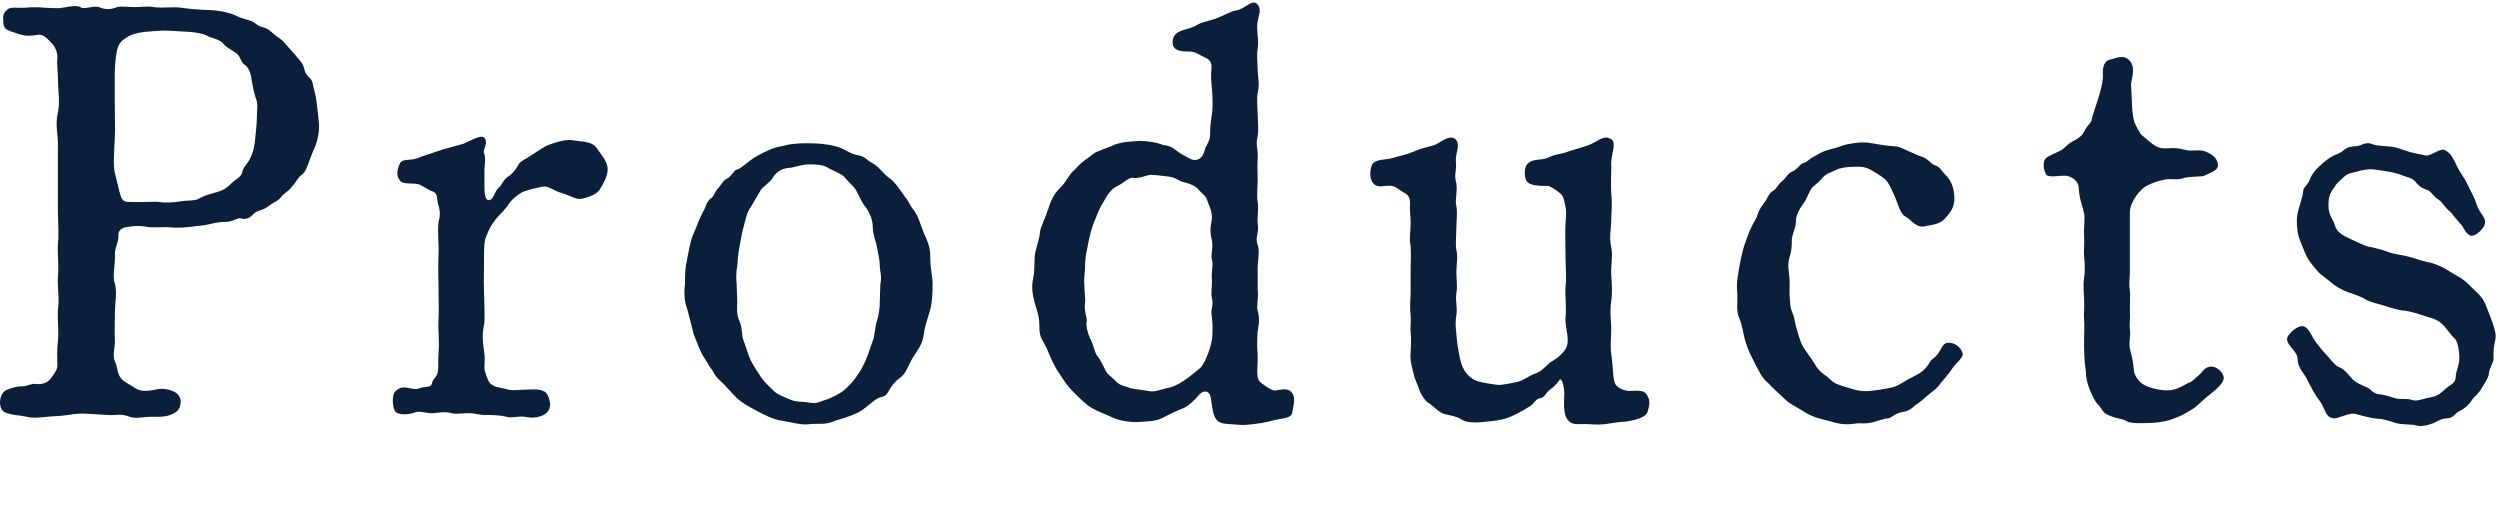
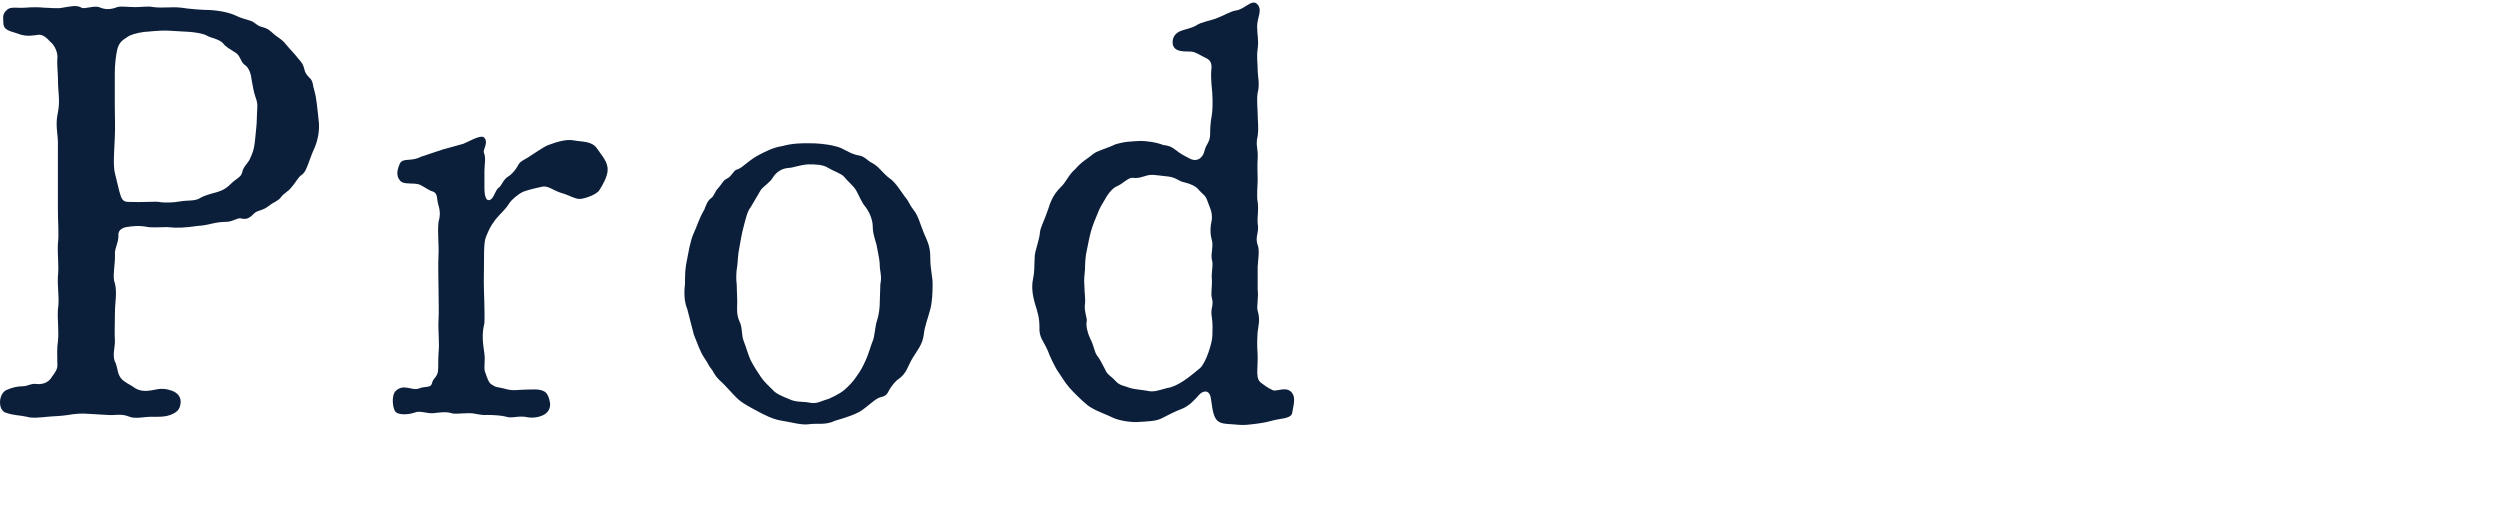
<svg xmlns="http://www.w3.org/2000/svg" id="_レイヤー_1" data-name="レイヤー 1" viewBox="0 0 355 75">
  <defs>
    <style>
      .cls-1 {
        fill: #0c1f3a;
        stroke-width: 0px;
      }
    </style>
  </defs>
  <path class="cls-1" d="M8.23,20.59c0-1.83-.42-2.75,0-4.66.33-1.75,0-2.75,0-4.67,0-.83-.17-2.33-.08-3,.08-.83-.42-1.75-.75-2.08-.33-.25-.92-1.17-1.75-1.25-.58,0-1.75.42-3.17-.17-.92-.33-2-.42-2-1.5,0-.67-.25-1.25.58-1.92.5-.42,1.42-.17,2.5-.25.83-.08,2.17-.08,2.67,0,.75,0,1.92.17,2.67,0,1.08-.17,2-.42,2.67,0,.42.25,1.75-.33,2.5-.08.75.33,1.5.42,2.58,0,.5-.17,1.5,0,2.58,0,1,0,1.67-.17,2.58,0,1.5.17,2.5-.08,3.92.08,1,.17,3,.33,4,.33,1.58.08,3,.42,3.83.83.42.25,1.42.5,1.92.67.83.25.83.67,1.75.92.92.25,1.08.5,1.75,1.08.5.42,1.08.67,1.58,1.33.33.42.67.75,1.33,1.5.5.67,1,1.08,1.17,1.58.25.58.08.92.92,1.75.5.42.42,1.08.67,1.83.33,1.17.42,2.67.58,4,.25,1.67-.17,3.25-.67,4.33-.17.33-.5,1.25-.75,1.92-.25.67-.5,1.42-1.08,1.75-.42.33-.92,1.25-1.33,1.67-.5.67-1.08.83-1.5,1.42-.33.5-1,.67-1.75,1.25-.83.67-1.5.58-2,1-.67.67-1.08,1-2,.75-.42-.08-1.17.5-2,.5-1.67,0-2.5.5-4.08.58-1.75.25-2.83.33-4.33.17-1,0-2.08.08-2.67,0-1.25-.25-2.08-.17-3.17,0-.75.17-1.17.58-1.08,1.25,0,.92-.5,1.75-.5,2.42.08,1.75-.42,3.33,0,4.33.33,1.33,0,2.75,0,4.17,0,1.83-.08,2.75,0,4.08,0,.83-.42,2.17.08,3,.33.83.25,1.5.75,2.17.42.58,1.42,1,1.75,1.25.75.58,1.58.75,3.08.42,1.08-.25,1.83-.08,2.5.17.67.25,1.25.83,1.17,1.67-.08,1-.58,1.42-1.5,1.75-.83.33-2.17.25-2.83.25s-2.17.33-2.92,0c-1.25-.5-2-.17-3-.25l-2.92-.17c-.92-.08-1.92,0-2.83.17-1.08.17-2.17.17-2.92.25-.83.08-2.17.25-2.92,0-1.17-.25-1.83-.17-3-.58-1.08-.33-1.08-2.5,0-3.17.92-.42,1.67-.58,2.42-.58.67,0,1.17-.42,1.83-.33,1.33.17,2-.5,2.25-.92.58-.83.92-1.17.83-2.08,0-1-.08-2,.08-3,.17-1.58-.08-2.75,0-4.58.25-1.5-.08-3,0-4.66.17-1.75-.08-2.83,0-4.67.17-1.17,0-3.17,0-4.66v-9.33ZM16.97,27.25c.25.92.42,1.42,1.25,1.42,2.08.08,3.75-.08,4.33,0,.92.17,2.25.08,3.08-.08.92-.17,2.17,0,2.83-.5.58-.33,1.5-.58,2.42-.83.83-.25,1.33-.58,1.92-1.17.75-.75,1.42-.92,1.58-1.58.17-.92.83-1.25,1.17-2.08.58-1.25.58-1.92.67-2.58.08-1,.25-2.08.25-3.08,0-1.42.25-1.83-.17-2.92-.25-.67-.42-1.67-.58-2.58-.08-.83-.42-1.75-1-2.08-.58-.42-.58-1.33-1.33-1.75-.75-.5-1.33-.75-1.75-1.33-.58-.58-1.75-.75-2.17-1-.5-.33-1.58-.5-2.5-.58l-2.92-.17c-1.58-.08-3.08.17-3.58.17-1.17.17-2,.42-2.42.75-.67.42-1.17.75-1.42,1.83-.17.75-.33,2.08-.33,3.25v4.58c0,1.75.08,3,0,4.67-.08,1.83-.25,3.75,0,4.91l.67,2.75Z" />
  <path class="cls-1" d="M62.79,21.25l3-.83c.5-.17,2.42-1.33,2.92-.92.75.67-.17,1.75,0,2.17.33.75.08,1.75.08,2.58v2.42c0,1.42.33,1.75.58,1.75.17,0,.33-.08.42-.17.42-.42.58-1.25,1-1.58.42-.25.67-1.17,1.33-1.58.5-.25,1.17-1.08,1.33-1.42.42-.83.75-.83,1.42-1.25,1.33-.83,2.33-1.58,3-1.83,1.33-.5,2.58-.83,3.5-.67,1.33.25,2.67.08,3.41,1.17.67,1,1.58,1.92,1.5,3.08,0,.83-.67,2.08-1.17,2.83-.42.67-2.17,1.25-2.83,1.25s-1.58-.58-2.5-.83c-1.17-.33-1.92-1.08-2.75-.92-.75.17-1.58.33-2.58.67-.58.17-1.83,1.17-2.17,1.75-.5.83-1.33,1.5-1.92,2.25-.75,1-.92,1.42-1.33,2.42-.42.92-.25,3-.33,6.33,0,1.58.17,4.42.08,6-.42,1.67-.17,3,0,4.25.17,1.25-.17,2.17.17,2.83.17.5.42,1.33.83,1.58.75.5.75.33,1.75.58,1.33.42,2,.17,2.92.17,1.08,0,2.08-.17,2.83.25.5.25.75,1.08.83,1.67.08.67-.25,1.33-.92,1.67-1,.5-2,.42-2.75.25-1.25-.08-1.75.25-2.58,0-.58-.17-1.75-.25-2.67-.25-1.08.08-1.58-.25-2.58-.25-.92,0-2.08.17-2.5,0-.75-.25-1.83-.08-2.58,0-.92.08-1.92-.42-2.67-.08-.92.33-2.25.33-2.67-.08-.42-.42-.67-2.33,0-3,1.17-1.08,2.25,0,3.25-.33,1-.42,1.75,0,1.92-.83.17-.67.67-.75.83-1.58.08-.75,0-1.25.08-2.58.17-1.67-.08-3.17,0-4.67.08-1.17,0-3.08,0-4.66,0-1.25-.08-3.08,0-4.67.08-1.42-.17-3.17,0-4.67.33-1.17.17-1.75-.08-2.67-.17-.58,0-1.42-.75-1.67-.42-.08-1.08-.58-1.75-.92-.92-.42-2.42.08-2.92-.67-.5-.58-.42-1.42,0-2.33.42-.92,1.58-.25,3-1l3-1Z" />
  <path class="cls-1" d="M97.6,43.91c-.42-1-.5-2.25-.33-3.58,0-1.33,0-2.25.33-3.67.17-.83.42-2.5.92-3.58.42-.83.67-1.92,1.5-3.33.17-.42.42-1.25.92-1.58.5-.33.5-.92,1.08-1.5.58-.67.67-1.08,1.25-1.33s.92-1.17,1.33-1.25c.75-.17,1.5-1.17,3-2,1.08-.58,2.25-1.17,3.42-1.33,1.5-.42,2.75-.42,3.83-.42s2.42.08,3.75.42c1.25.25,1.92,1.08,3.42,1.33.67.08,1.25.75,1.58.92.33.17.92.5,1.42,1.08.5.5.75.83,1.33,1.25.5.33,1,1,1.25,1.33.5.67.67,1,1.08,1.5.25.25.58,1.08,1,1.58.75.92.92,1.92,1.5,3.33.67,1.5.92,2.08.92,3.58,0,1.58.33,2.58.33,3.67,0,1.33-.08,2.67-.33,3.58-.25,1-.83,2.5-.92,3.58-.17,1.42-.92,2.25-1.58,3.33-.75,1.25-.83,2.17-2,3-.5.33-.92.92-1.25,1.42-.42.83-.58,1-1.33,1.17-.75.17-1.75,1.33-3,2.08-.75.42-2,.83-3.42,1.25-1.42.67-2.42.33-3.75.5-1,.17-2.67-.33-3.83-.5-1.25-.17-2.67-.92-3.42-1.33-1.08-.58-2.25-1.17-3-1.92-1-1-1.5-1.67-2.5-2.58-.75-.75-.83-1.25-1.08-1.5-.42-.5-.42-.75-1-1.58-.58-.83-1-2.08-1.5-3.33l-.92-3.58ZM125.01,40.33c.25-1-.08-1.92-.08-2.58,0-.75-.17-1.42-.42-2.75-.08-.58-.58-1.67-.58-2.83s-.67-2.33-1-2.75c-.58-.67-.83-1.42-1.33-2.33-.42-.75-1.08-1.17-1.75-2-.33-.42-1.58-.83-2.25-1.25-.75-.5-1.92-.5-2.83-.5-1.25.08-2.17.5-2.75.5-1.25.08-1.92.83-2.25,1.33-.33.67-1.42,1.33-1.75,1.83l-1.42,2.42c-.5.58-.75,1.83-1,2.75-.33,1.17-.42,2.08-.58,2.83-.25,1.08-.25,2.25-.33,2.75-.17.83-.17,2.08-.08,2.58l.08,2.5c0,.58-.17,1.83.33,2.83.42.83.25,1.92.58,2.75.42,1.08.67,2.08,1,2.75.42.83,1.08,1.83,1.42,2.33.5.75,1.08,1.25,1.75,1.92.5.58,1.67,1,2.25,1.25,1,.5,2,.33,2.83.5,1.17.25,1.58-.17,2.75-.5.42-.17,1.67-.75,2.25-1.25.58-.5,1.33-1.25,1.75-1.92.58-.83.75-1.08,1.33-2.33.42-.92.75-2.17,1-2.75.25-.5.33-2,.58-2.83.33-.92.42-2,.42-2.75l.08-2.5Z" />
  <path class="cls-1" d="M178.58,41c.17,1.33-.17,2.5,0,3.08.42,1.42.08,2.25,0,3.08-.08,1.42-.08,2.08,0,3.08.08,2.42-.42,3.58.67,4.25.33.25.75.58,1.5.92.5.25,2-.67,2.75.42.5.67.17,1.75,0,2.75-.08.92-1.83.83-2.92,1.17-.83.25-2.08.42-2.83.5-1.25.17-1.67.08-2.75,0-.83-.08-1.83,0-2.33-.75-.5-.67-.58-2.17-.75-3.08-.25-1.17-1.17-.92-1.67-.33-.67.75-1.42,1.58-2.5,2-.75.25-2.17,1-2.83,1.33-.83.42-2.17.42-3.25.5-1,.08-2.67-.17-3.58-.58-1-.5-2.08-.83-3.08-1.42-.67-.33-1.92-1.58-2.58-2.25-.92-.92-1.25-1.5-2.08-2.75-.5-.67-1.25-2.25-1.58-3.16-.58-1.33-1.25-1.83-1.17-3.33,0-1.33-.25-2.08-.67-3.42-.25-.92-.5-2.17-.25-3.33s.17-1.83.25-3.33c.08-.92.67-2.25.75-3.42.08-.67.67-1.75,1.17-3.25.25-.83.67-2,1.67-3,.92-.83,1.17-1.83,2.17-2.67.92-1.08,1.67-1.42,2.58-2.17.5-.42,2.08-.83,3.08-1.33,1.33-.42,2.25-.42,3.58-.5.75,0,2.25.17,3.25.58.67.08,1.08.17,1.83.75.5.42,1.08.75,2.08,1.25.75.33,1.67.08,2-1.33.17-.75.75-1.08.75-2.25,0-.5,0-1.42.25-2.75.17-1.25.08-2.92,0-3.67-.08-.67-.17-2.17-.08-2.67.08-.75,0-1.33-.75-1.67-.75-.33-1.33-.83-2.08-.92-.67-.08-2.67.25-2.67-1.33,0-.92.58-1.42,1.33-1.67.42-.17,1.42-.33,2.08-.75.58-.42,2-.67,2.67-.92,1.33-.5,2.17-1.08,2.92-1.17,1.25-.17,2.25-1.67,3-.92.83.83,0,1.92,0,3.17,0,1.17.25,1.92.08,3.17-.17,1.25,0,1.92,0,3.08,0,.75.33,2,0,3.17-.17,1,0,2.33,0,3.08,0,1,.17,1.75,0,3.08-.33,1.33.08,1.75,0,3.08-.08,1.42,0,2.33,0,3.08s-.17,2.5,0,3.17c.17,1.33-.08,1.92,0,3.08.25,1.33-.42,1.83,0,3.08.33.67,0,2.5,0,3.08v3.08ZM172.08,36.83c-.17-.75.25-1.92,0-2.75-.25-.92-.25-1.75,0-2.92.08-1.08-.25-1.58-.58-2.5-.33-1-.58-.92-1.25-1.67-.42-.58-1.33-.92-2-1.08-.92-.17-1.17-.67-2.25-.83-.75-.08-2-.25-2.42-.25-1,0-1.58.58-2.75.42-.58-.08-1.5.92-2.17,1.17-.83.33-1.5,1.42-1.67,1.75-.5.83-.83,1.33-1.17,2.25-.25.58-.67,1.58-.92,2.5-.25.92-.42,1.92-.58,2.67-.17.58-.25,1.92-.25,2.67-.08,1-.17,1.33-.08,2.42,0,.83.17,1.92.08,2.42-.17,1,.33,2.08.25,2.5-.17.67.17,1.83.5,2.5.5.92.58,1.83.92,2.33.42.5.92,1.5,1.17,2,.33.83.83.92,1.5,1.67.58.67,1.25.67,2.08,1,.5.17,1.67.25,2.58.42.75.17,1.42-.08,2.67-.42.67-.08,1.58-.5,2.42-1.08.75-.5,1.75-1.33,2.25-1.75.83-.75,1.75-3.58,1.75-4.67,0-1,.08-1.42-.08-2.58-.25-1.25.33-1.58,0-2.75-.17-.58.08-1.67,0-2.67s.25-2.08,0-2.75Z" />
-   <path class="cls-1" d="M200.31,38.25c0-1.42.08-1.92,0-3.33-.25-1.08,0-1.92,0-3.25,0-.83-.17-2.08-.08-2.67,0-.5,0-1.17-.75-1.58-.5-.25-1.25-.92-1.75-1-1-.25-2.25.58-2.92-.67-.42-.83-.17-1.92,0-2.33.5-.92,2-.67,3-1,1-.33,1.58-.33,3-.92,1.33-.58,1.92-.58,2.92-.92.58-.17,2.08-1.58,2.92-.83.83.75,0,1.92.08,3.17.17,1.42-.33,1.75.08,3.16.17,1.33-.25,2.33,0,3.17.17,1.08,0,1.92,0,3.08,0,.83-.17,2.25,0,3.17.25.92,0,2,0,3.08,0,1.17.17,2,0,3.08-.17,1.08.17,1.92,0,3.08-.25,1.33,0,2.42.08,3.58.08.92.33,2.25.58,3.17.33,1.08.83,1.75,1.67,2.33.58.42,2.25.67,3.5.83.58.08,2.33-.33,2.83-.42,1.17-.33,1.83-1,2.5-1.17,1-.33,1.5-1.08,2.25-1.67.58-.33,1.42-.83,2.08-1.83.75-1.17-.08-2.92,0-4.42.17-1.67-.08-2.75,0-4.5.17-1.08,0-3,0-4.5,0-1.42-.08-2.75,0-4.5.08-1,.17-1.75-.08-2.67-.17-.92-.33-1.25-.75-1.58-.42-.33-1.33-1-1.75-1-.67,0-2.42.08-2.92-.67-.42-.58-.33-1.92,0-2.33.83-1,1.83-.5,3-1,1.17-.58,2.08-.5,3-.92.5-.17,2.08-.58,2.92-.92,1.08-.42,2-1.42,3-.83,1,.5-.08,2.42.08,3.83,0,1.67-.08,2.83,0,3.92.17,1.67,0,2.58,0,3.83,0,.92-.33,2.5,0,3.83.25,1.17-.08,2.75,0,3.83.08,1.5.17,2.58,0,3.75-.25,1.58,0,2.92,0,3.83,0,1.42-.17,2.58,0,3.75.33,2.25.17,3.33.58,4.25.17.33.75.75,1.5.92.75.17,2.33-.25,2.83.42.83,1,.42,1.92.25,2.58-.25.92-2.08,1.25-3.16,1.42-.67,0-1.75.17-2.75.33-1.25.17-2.33,0-2.92,0-1.17,0-1.83.17-2.42-.5-.83-.83-.58-2.67-.58-3.92,0-.67-.25-1.92-.58-1.92-.08,0-.08.08-.17.17-.33.5-.75.92-1.33,1.33-.58.42-.67,1.08-1.33,1.17-.67.08-.83.75-1.5,1.17-1.5.92-2.33,1.33-3.25,1.67-1,.33-2.17.42-3.75.58-.92.08-2.08,0-2.58-.33-.67-.5-1.83-.67-2.5-.83-.92-.25-1.67-1.25-2.17-1.5-.67-.33-1.33-1.58-1.5-2.17-.17-.5-.58-1.25-.83-2.42-.25-1.08-.42-1.5-.33-2.75.08-1.08.08-2.08,0-2.75-.08-.67.08-1.33,0-2.5-.17-1.25,0-2.25,0-3.25v-3.25Z" />
-   <path class="cls-1" d="M277.28,52.24c-.58.92-1.17,1.5-1.5,1.92-.67.92-1,1.17-1.67,1.67-.75.58-1.17,1.08-1.83,1.5-.58.33-.92,1-2.08,1.17-1.17.17-1.5.83-2.17.92-1.17.17-1.75.5-2.25.58-1.25.25-1.33,0-2.5.17-1.75.25-2.67-.17-3.67-.42-.92-.25-2-.42-3.25-1.17-.83-.58-2.17-1.17-2.83-1.83-.5-.5-1.75-1.58-2.42-2.33-1-.83-1.33-1.75-1.92-2.83-.58-1.17-1-1.92-1.33-3.08-.33-1-.42-2.33-.92-3.42-.42-.83-.17-2.25-.25-3.58-.17-1.42.17-2.75.33-3.83.25-1.25.42-2.25,1-3.75.25-.75.5-1.33.75-1.83.25-.58.67-1,.83-1.75.33-.83.58-1.08,1-1.67.33-.42.58-1.25,1.17-1.58s.67-.92,1.33-1.42c.67-.58.75-1.08,1.42-1.33.67-.25,1.08-1.08,1.5-1.17.67-.17.92-.67,1.67-1,.83-.5,1.17-.67,1.75-.83.67-.25,1.08-.25,1.92-.58.83-.33,2.83-.67,4-.5,1.17.17,2.25.42,3.58.5.83,0,1.58.5,2,.67.5.17,1.42.67,2,.83.83.25,1.25,1,1.75,1.17.83.25,1,.83,1.5,1.33,1.17,1.08,1.33,2.5,1.33,3.5,0,1.5-1,2.33-1.33,2.75-.58.75-1.75.92-2.75,1.08-1.25.42-2.08-.92-2.83-1.33-.83-.42-1-1.67-1.58-2.92-.58-1.17-.75-2.08-1.92-2.83-.58-.42-1.25-.75-1.5-.92-.92-.5-1.58-.42-2.25-.42-1.08,0-2.08.17-2.58.42-.58.33-1.5.5-2,1.17-.67.83-1.42,1.17-1.67,1.67-.5.92-.58,1.42-1.17,2.17-.33.42-1,1.58-.92,2.42,0,.75-.58,1.92-.58,2.5,0,1.17-.08,1.75-.33,2.5-.33,1.17-.08,1.92-.08,2.33.17,1.08.08,2.25.08,2.75.08,1.33.08,2.08.42,2.83.33.67.33,1.58.75,2.75.25.83.42,1.67,1.17,2.67.58.83,1.08,1.5,1.5,2.25.83,1.08,1.25,1.08,1.92,1.75.67.67,1.17.75,2.42,1.17.83.25,1.83.58,3,.5,1-.08,2.17-.25,3.33-.5,1.08-.25,1.75-.92,2.83-1.42,1.17-.58,1.92-1,2.58-2.17.25-.5.75-.58,1.25-1.33.42-.67.67-1.33,1.17-1.42,1-.17,2,.58,2.25,1.5.17.58-1.17,1.58-1.42,2.08Z" />
-   <path class="cls-1" d="M302.44,38.5c0,1.25-.17,1.67,0,2.75.08.75,0,1.67,0,2.75.08,1.25-.08,2,0,2.75.17.92-.25,2.08.08,3.08.33,1.25.42,1.83.5,2.83.08.75.83,1.67,1.33,1.92.83.5,2,.75,2.83.83,1.5.17,2.42-.42,3.5-1,.75-.25.83-.58,1.5-1.08.67-.58.75-1.08,1.58-1.25.92-.17,1.83.67,2,1.42.17,1-1.58,2.17-2.25,2.75-1.17.92-1.5,1.5-2.58,2.08-1.33.83-2.17,1.08-2.92,1.33-.83.25-1.92.42-3.33.42-.67,0-2.08.08-2.67-.25-.67-.42-1.17-.33-2.08-.67-.92-.33-1.17-.5-1.58-1.17-.25-.42-.67-.67-1.08-1.5-.5-1-1.08-2.33-1.08-3.75-.25-1.58-.25-3-.25-4.5,0-1.08.08-2.17,0-2.92-.08-.75.08-1.5,0-2.92,0-.5-.17-1.67,0-2.92.17-1.08.08-2.42,0-3-.08-.67.08-1.92,0-3.08-.08-1,.17-2.33,0-3.08-.25-1.25-.67-2-.75-3.5,0-1.17-1-1.67-1.58-1.83-.83-.17-2.25.25-2.92-.08-.33-.17-.92-2,0-2.58.75-.5,1.92-.83,2.33-1.25.75-.67.92-.83,1.75-1.25.75-.5.83-.5,1.33-1.42.42-.75.83-.92.92-1.42.17-.92.75-2.25,1.17-3.83.17-.67.33-1.08.42-2.17,0-.67-.17-2.17.92-2.5,1.08-.25,1.92-.75,2.75,0,1.08,1,.42,2.5.33,3.5l.17,3.5c.08.92.17,1.5.33,1.92.17.42.75,1.58,1.08,1.83,1.33,1.08,2,1.83,3.08,1.83,1,0,1.5-.17,2.83.17,1.17.33,2.08-.08,3,.25,1.08.42,1.67.92,1.83,1.75.17.92-.83,1.17-1.83,1.67-.42.25-1.58.08-2.83.33-1.25.42-1.92.08-2.83.25-.92.17-2.58.67-3.33,1.42-1.17,1.17-1.67,2.42-1.67,3.25v8.33Z" />
-   <path class="cls-1" d="M354.09,50.91c0,.58-.67,1.5-.67,2.17,0,.5-.75,1.58-1,2-.42.83-1.17,1.33-1.42,1.75-.42.67-1,1.17-1.67,1.5-.75.33-.92,1.08-1.92,1.08-.83,0-1.67.67-2.08.75-.5.17-1.5.5-2.25.25-.58-.17-1.33-.08-2.5-.25-.5-.08-1.42-.5-2.5-.67-1.92-.08-3.25-.75-4-.75s-2.08.67-2.58.67c-1.42-.08-1.25-1.42-2.17-2.58-.5-.58-1.25-2-1.67-2.83-.58-1.25-1.33-1.58-1.42-3.08,0-1.25-2.17-2.17-1.25-3.33.5-.67,1.58-1.58,2.33-1.17.67.42,1.08,1.58,1.42,2,.67.92,1.08,1.42,1.58,1.92.33.33,1.25,1.58,1.75,1.75.83.33,1.25.92,1.83,1.58.42.58,1.42,1,2,1.25.92.33.92,1,2.08,1.08.75.08,1.42.33,2.25.58.58.17,1.42-.08,2.42.25.5.17,1.33-.17,2.5-.42,1-.17,1.33-.5,2.08-1.17.83-.75,1.5-.75,1.5-1.92,0-.5.5-1.42.5-2.5,0-.67-.17-2.42-.75-2.83-.58-.5-1-1.42-1.92-2.17-.67-.58-2-.83-2.42-1-.67-.25-2.17-.67-2.5-.67-.83-.08-1.92-.33-2.83-.67-.67-.25-2.08-.5-2.83-.92-.75-.5-1.67-.75-2.58-1.08-.58-.17-1.92-.92-2.33-1.33-.58-.5-1.58-1.17-2-1.67-.58-.67-1.25-1.5-1.5-2-.25-.58-.83-1.92-1-2.42-.33-.83-.42-1.83-.42-2.83,0-1.33.83-2.92.92-4.17,0-.5.67-.75,1-1.75.17-.5.83-1.33,1.25-1.67.58-.58,1.25-1.08,1.67-1.33.67-.42,1.33-.5,1.83-1,.58-.5,1.17-.5,2-.58.5-.08,1.17-.67,2.08-.25.58.25,1.83.25,2.42.33.58,0,1.33.25,2.25.58,1.5.5,2.25.5,2.75.67.83.25,2.08-1.08,2.83-.75.92.42,1.33,1.42,1.75,2.33.42.83,1.08,1.67,1.5,2.58.42.92,1,1.83,1.25,2.75.5,1.5,1.5,1.92,1.17,2.92-.25.75-1.5,1.92-2.17,1.5-.67-.42-.67-1-1.33-1.67-.83-.92-1.17-1.5-1.5-1.75-.58-.42-1.08-1.33-1.5-1.58-.83-.5-1.08-1.25-1.67-1.42-.42-.17-.92-.25-1.67-1.17-.5-.58-1.08-.58-1.92-.92-.92-.42-2.83-.67-4.08-.83-.75-.08-1.92.17-2.33.33-.5.17-1.25.08-2.08,1-.92.75-.92,1-1.42,1.67-.58.92-.5,1.75-.5,2.33,0,1.17.75,1.92.92,2.67.25.92,1.17,1.42,2.08,1.83,1.08.5,2.17,1.08,2.83,1.17,1.17.25,1.83.42,2.92.83.75.25,1.42.25,2.67.58.67.17,1.58.5,2.58.75.83.08,2.08.67,2.67,1,1,.67,1.58.92,2.33,1.42.83.58,1,.92,1.92,1.75.67.58,1.17,1.25,1.5,2.17.42,1,.67,1.75.92,2.42.42,1.25.5,1.83.25,2.67-.17.75-.17,1.67-.17,2.25Z" />
</svg>